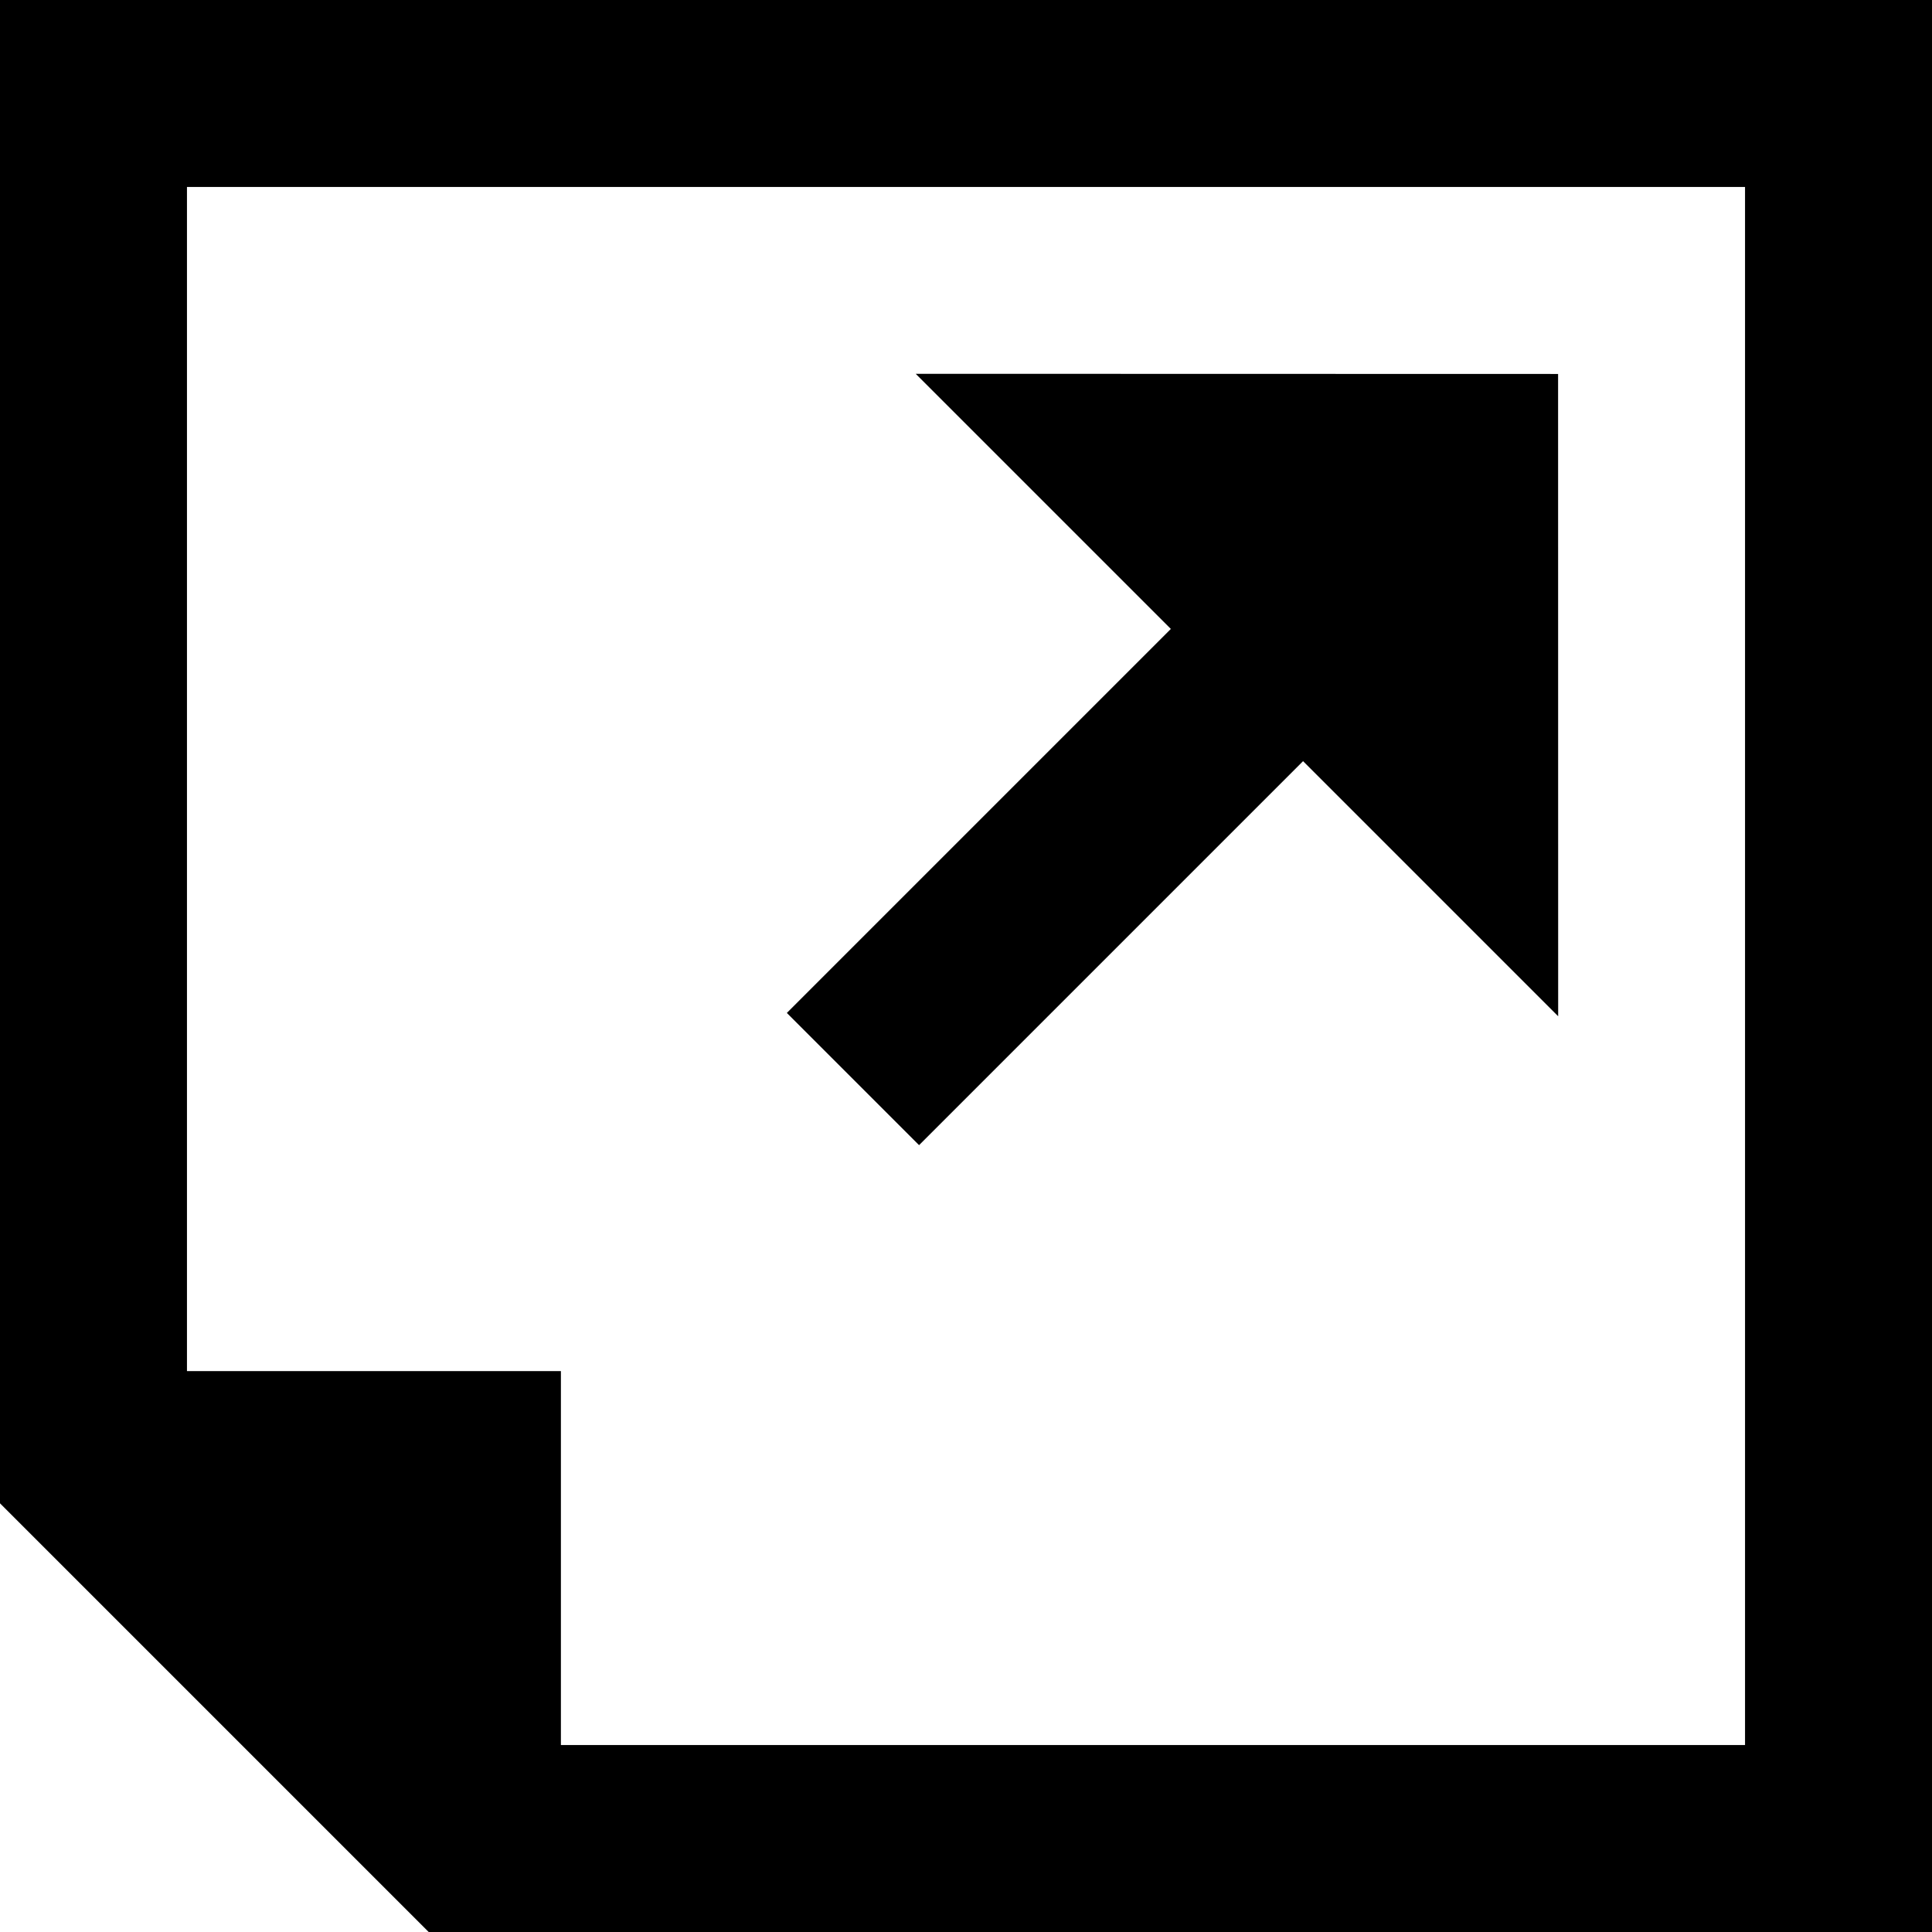
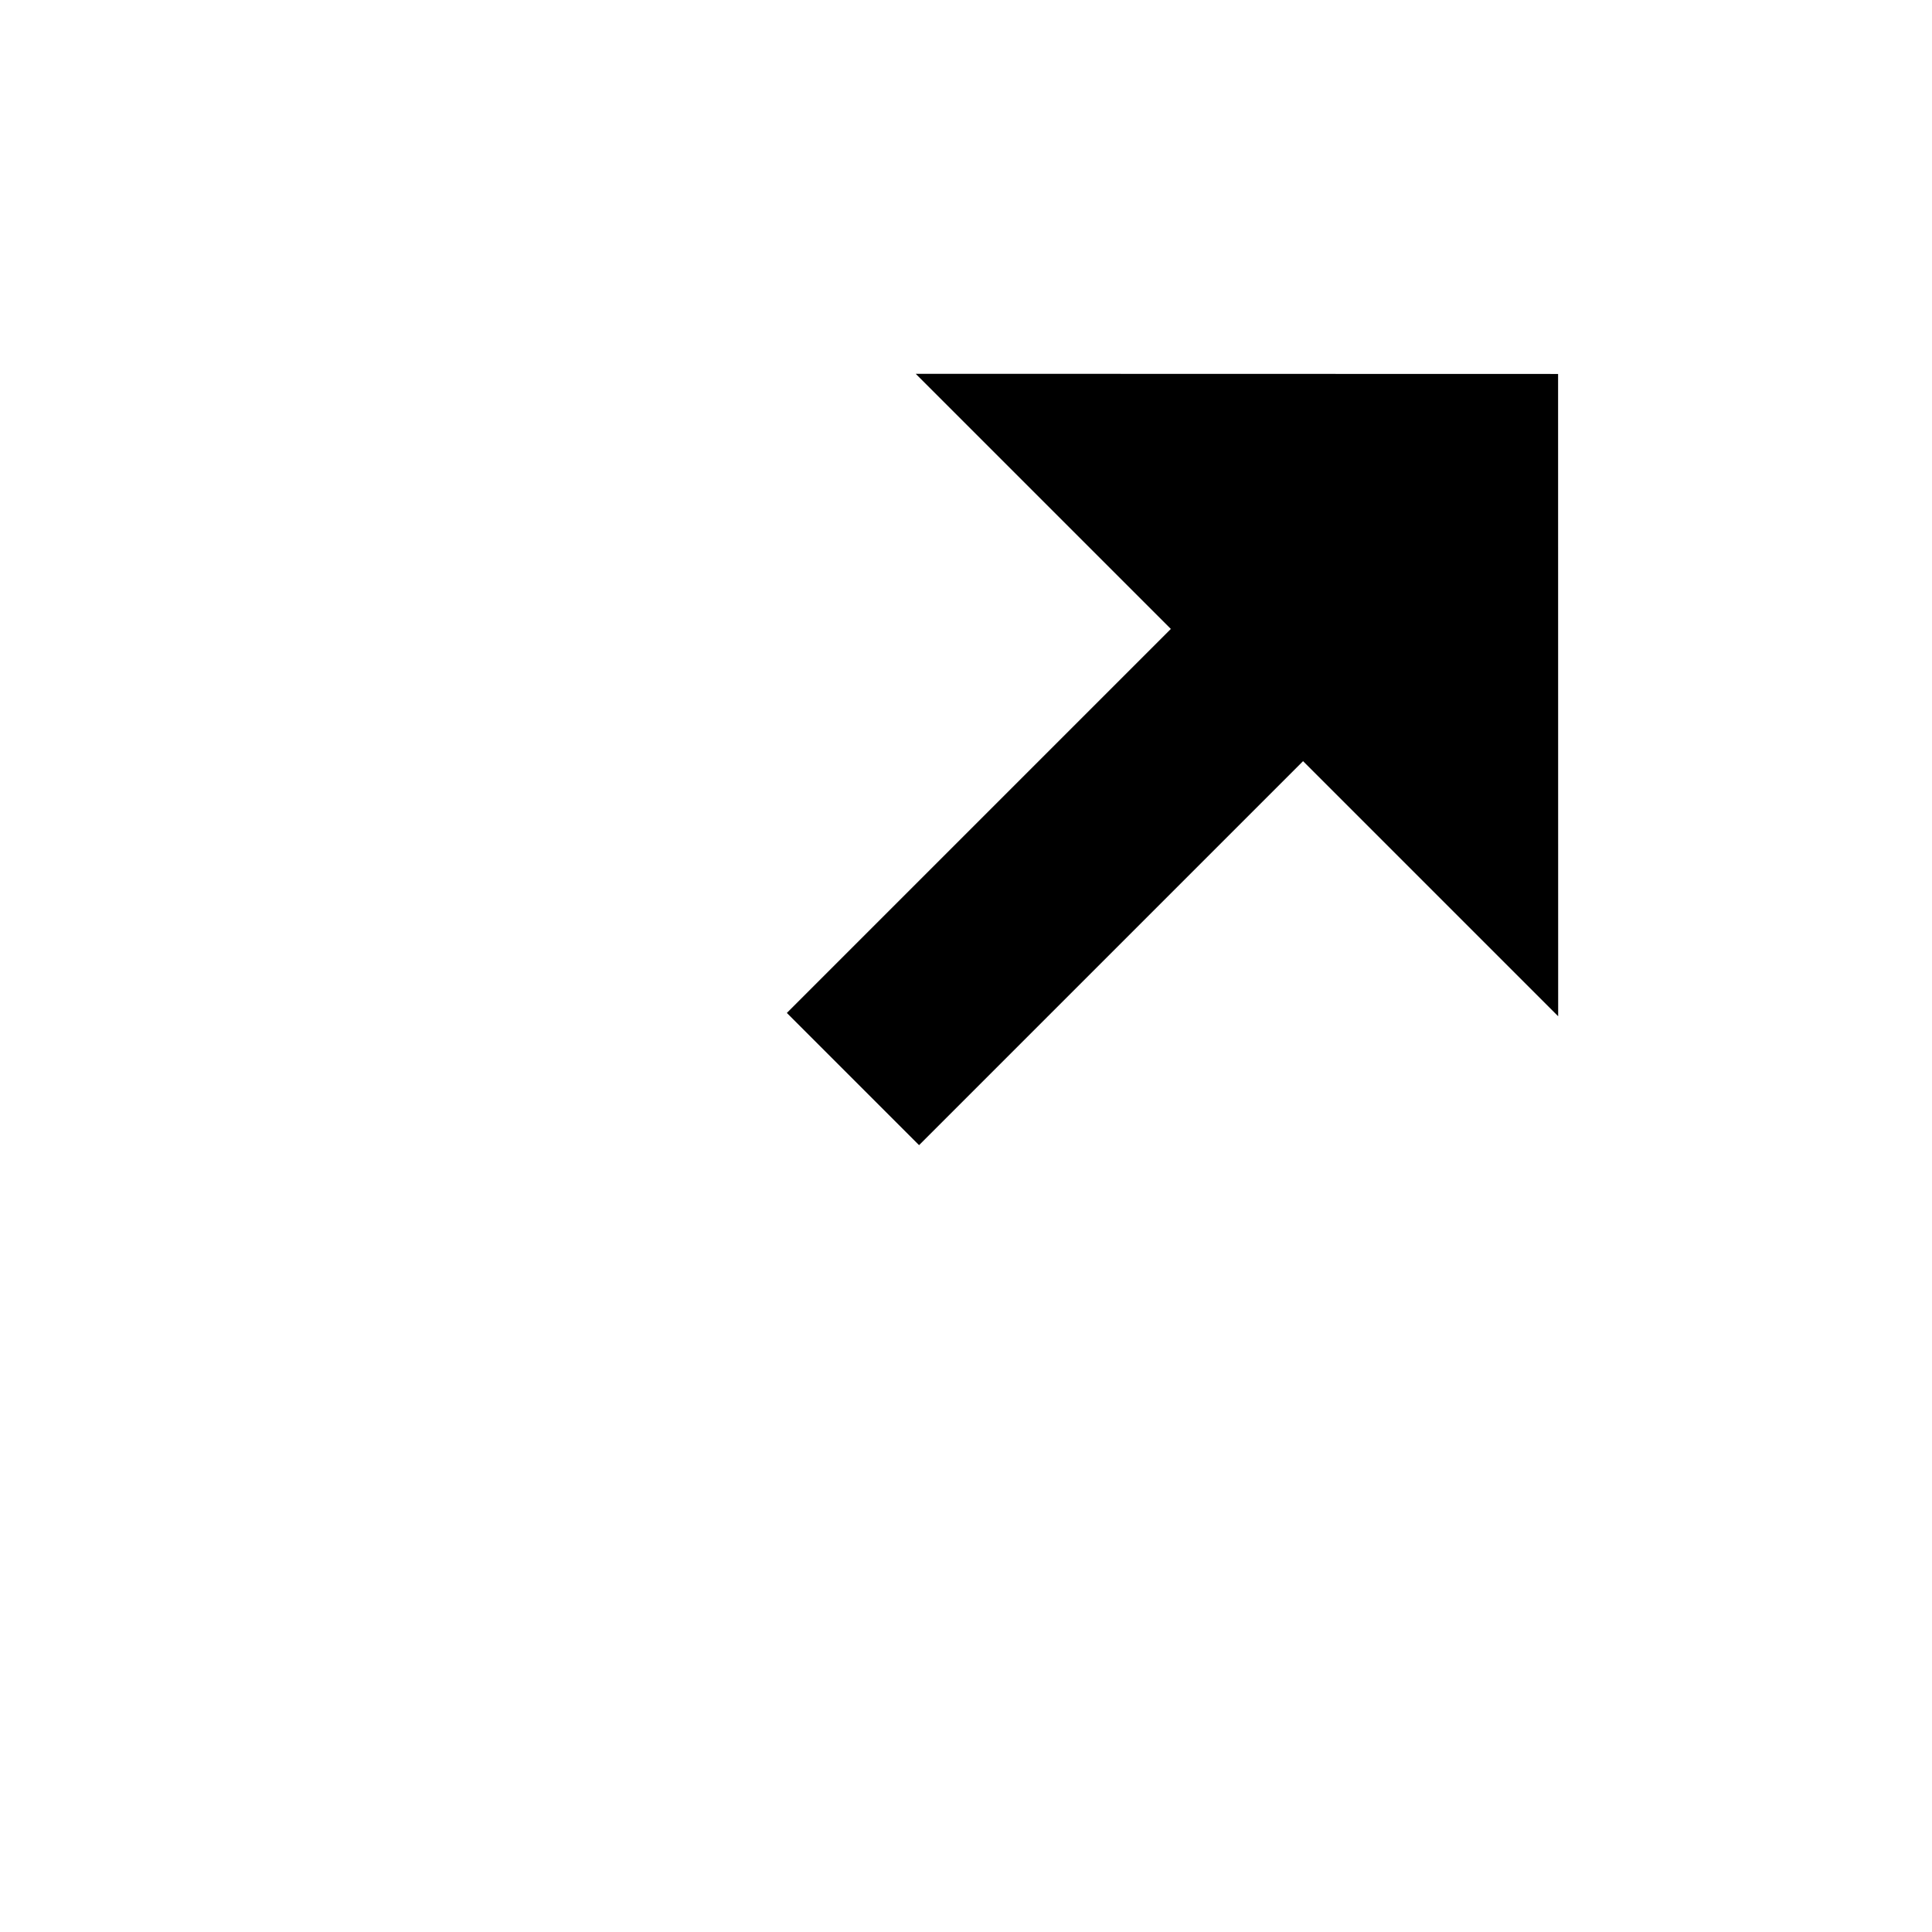
<svg xmlns="http://www.w3.org/2000/svg" fill="#000000" height="800px" width="800px" version="1.1" id="Layer_1" viewBox="0 0 512 512" xml:space="preserve">
  <g>
    <g>
-       <path d="M0,0v398.391L113.609,512H512V0H0z M462.452,462.452H148.645v-99.097H49.548V49.548h412.903V462.452z" />
-     </g>
+       </g>
  </g>
  <g>
    <g>
      <polygon points="412.91,99.103 242.671,99.062 310.287,166.677 208.526,268.438 243.562,303.474 345.323,201.713 412.931,269.322       " />
    </g>
  </g>
</svg>